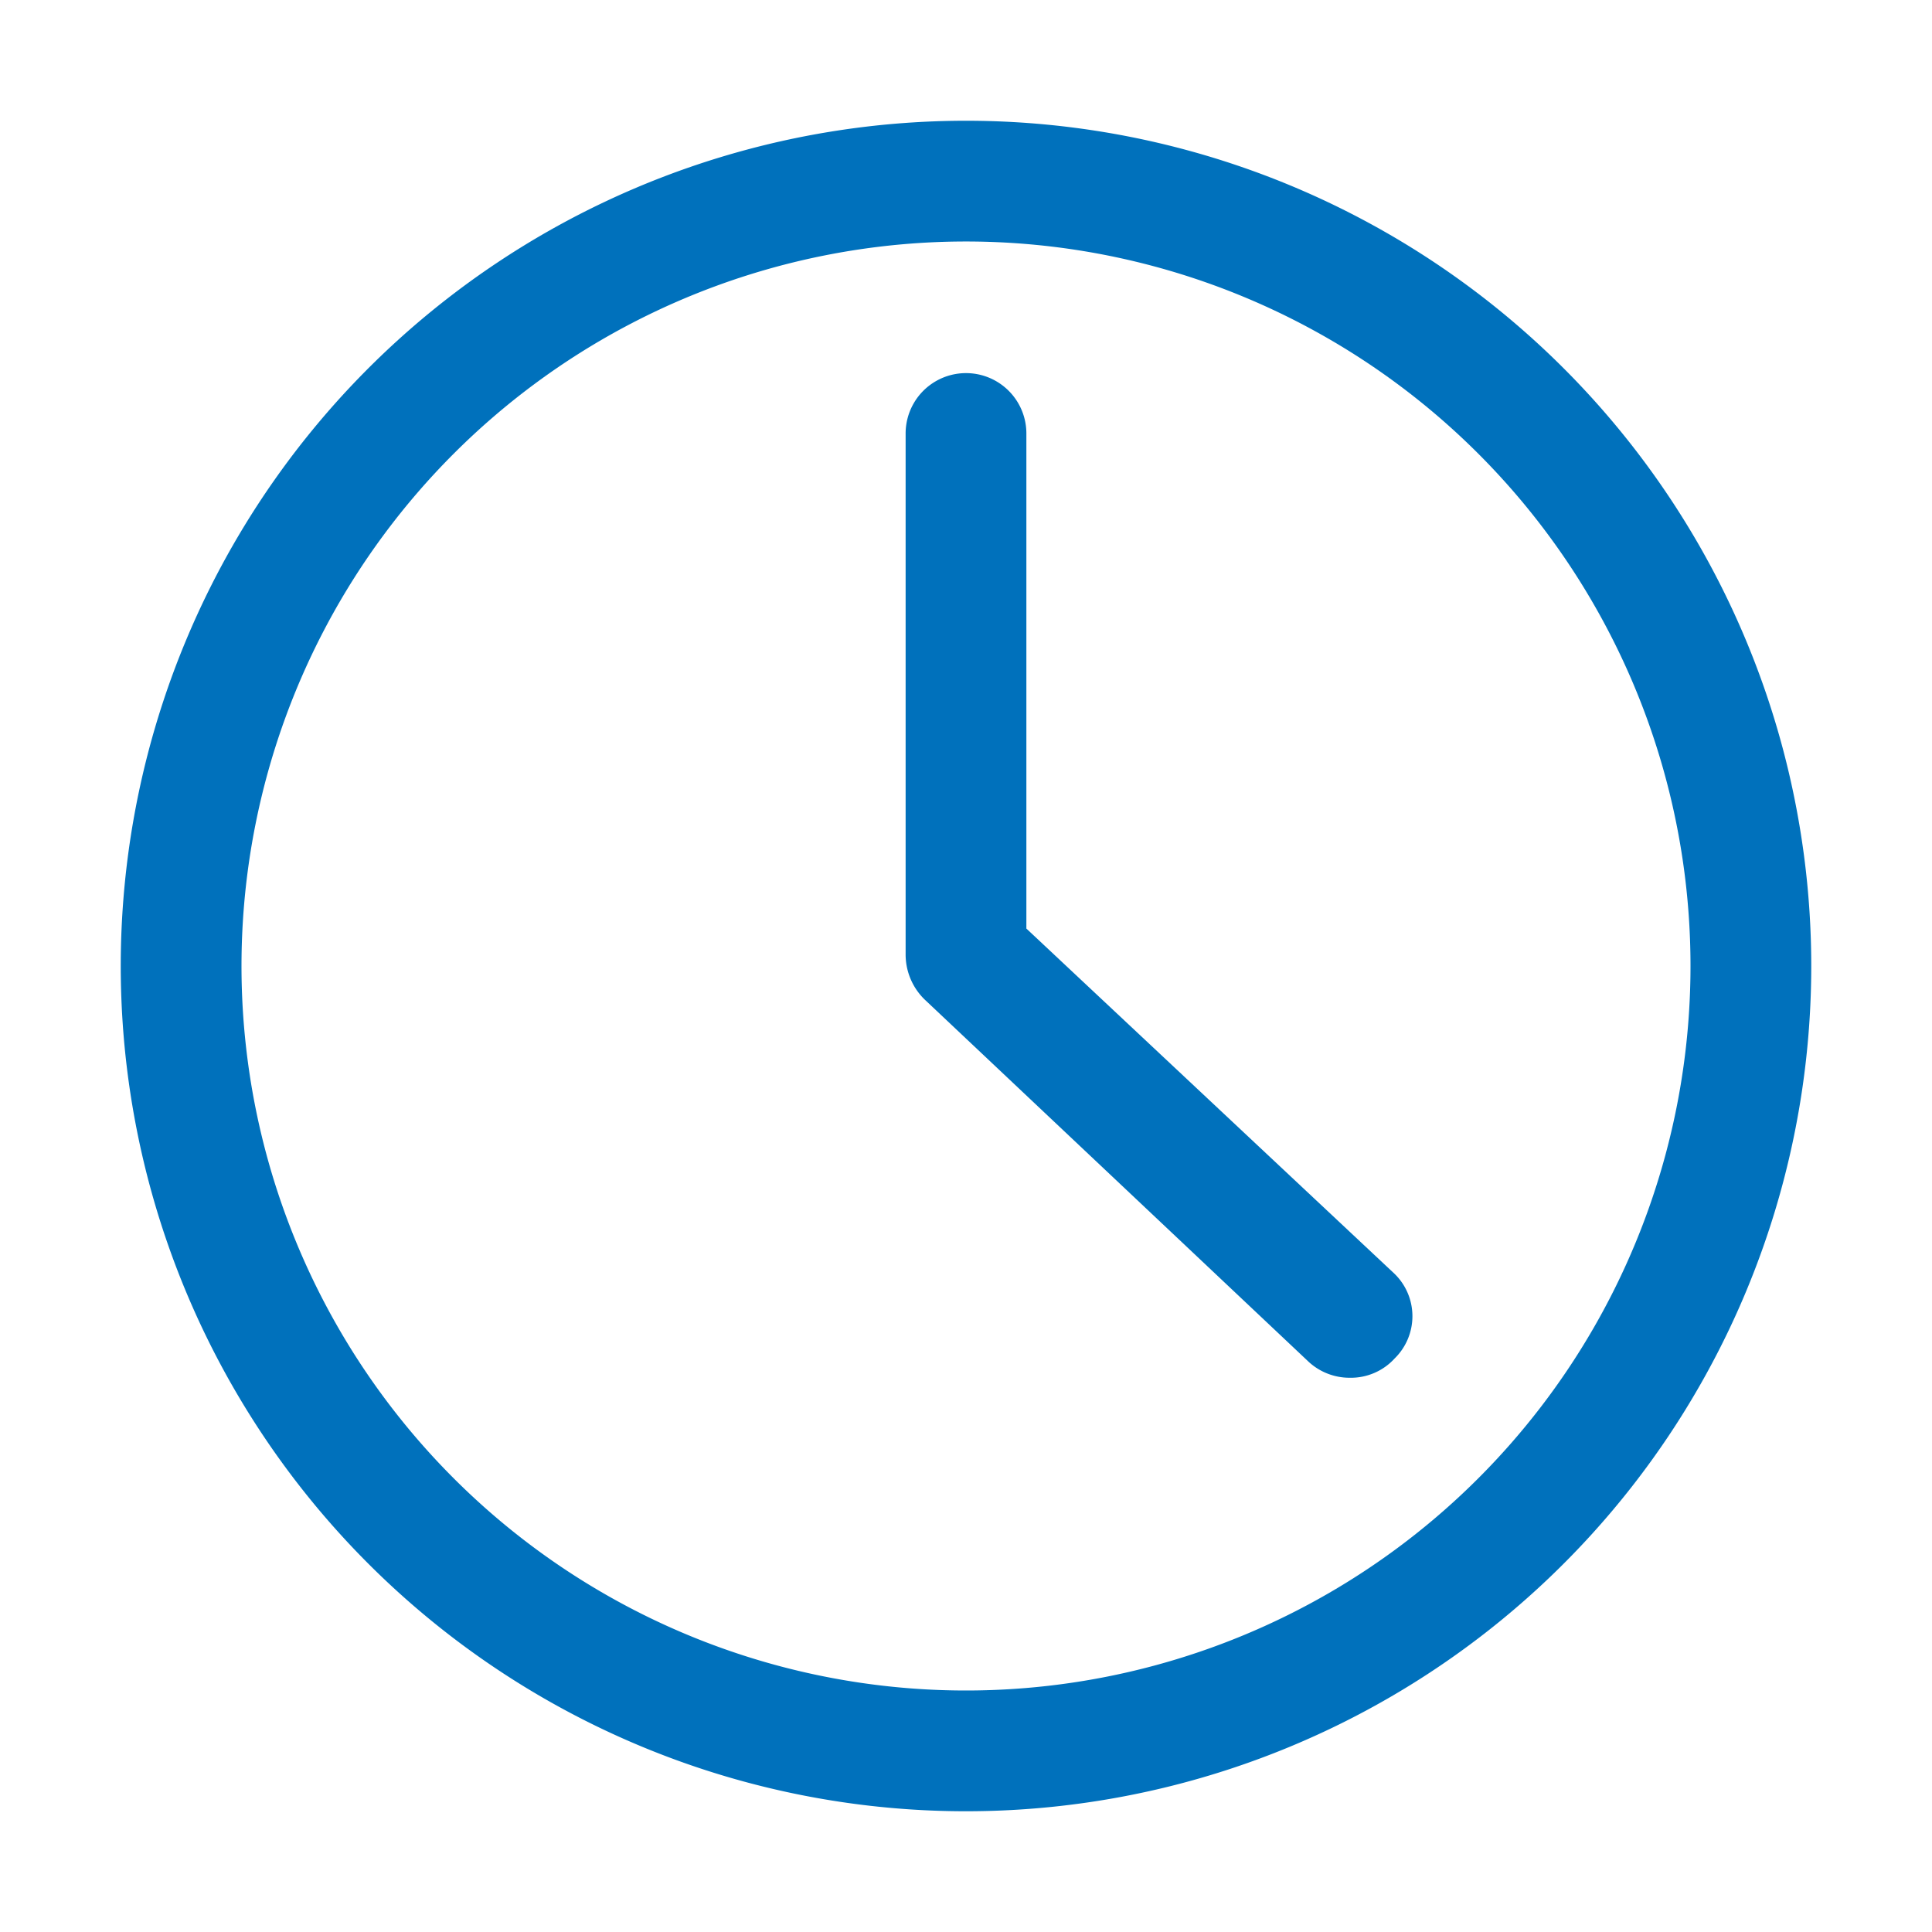
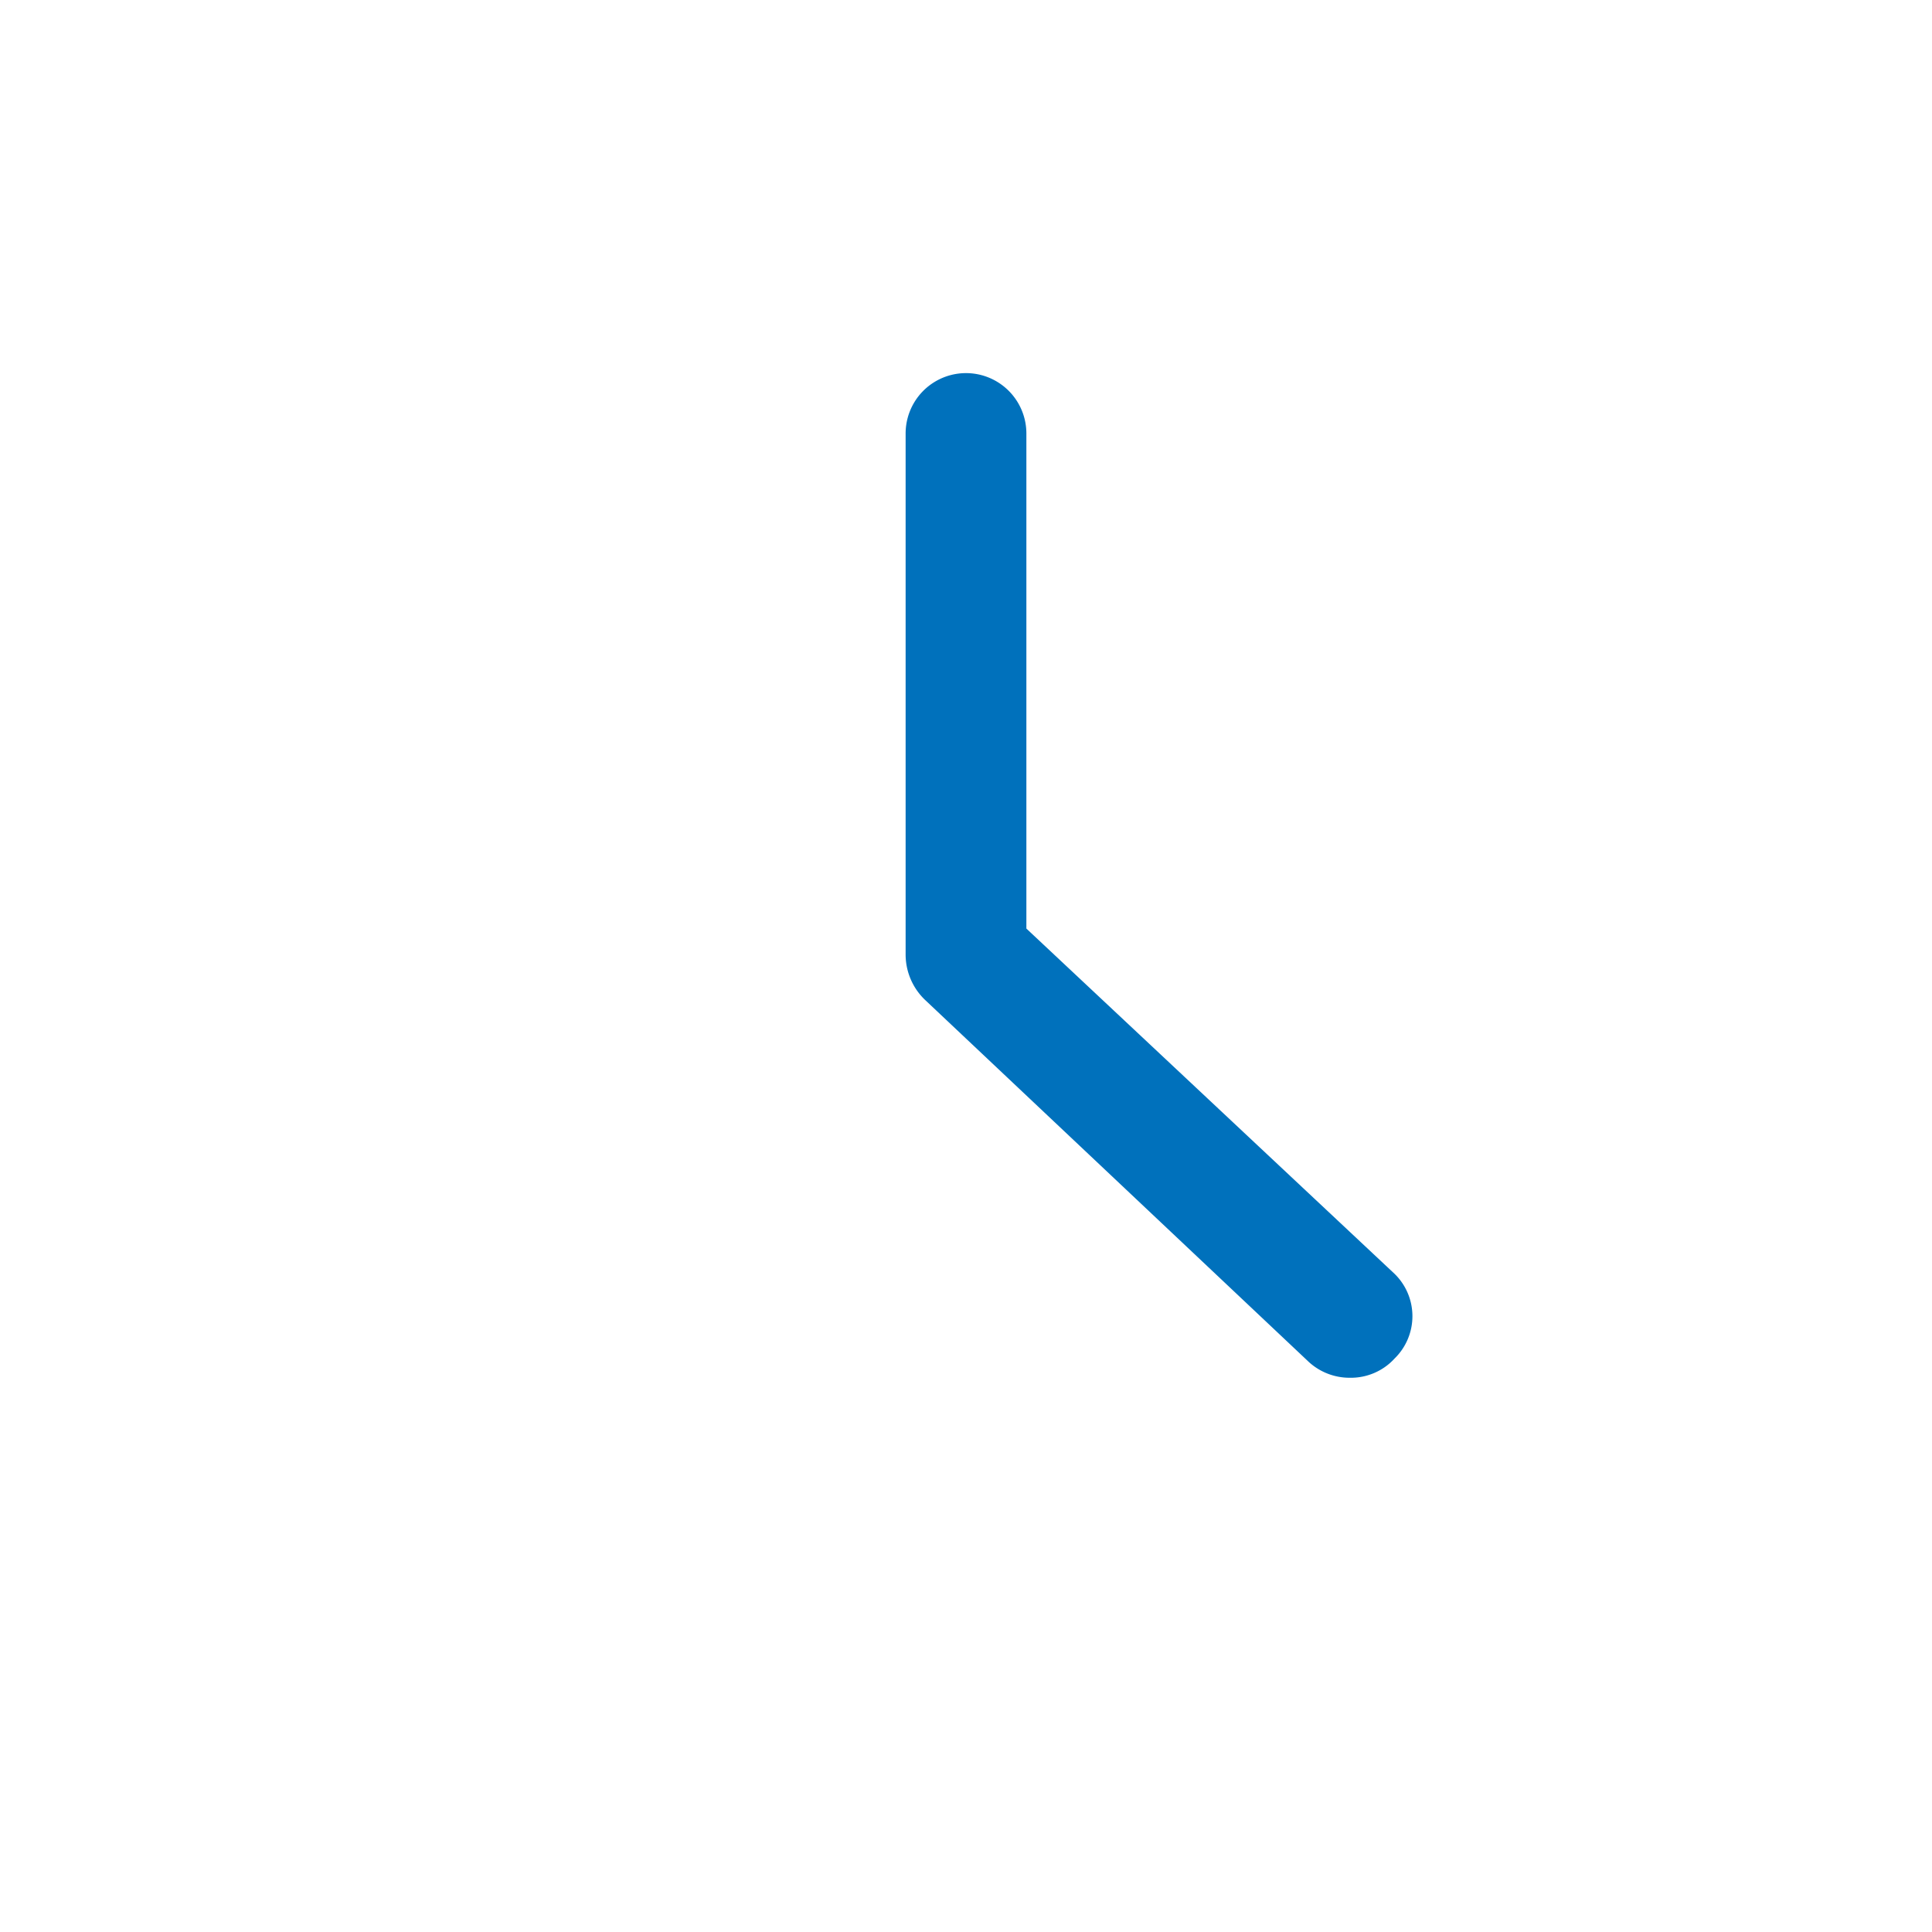
<svg xmlns="http://www.w3.org/2000/svg" id="Artwork" viewBox="0 0 16 16" width="16" height="16" fill="#0071BC">
-   <path d="M8,1a7,7,0,1,0,7,7A7,7,0,0,0,8,1ZM8,14a6,6,0,1,1,6-6A6,6,0,0,1,8,14Z" />
  <path d="M8.5,7.69V3.59a.5.5,0,0,0-1,0V7.91a.52.52,0,0,0,.16.37l3.18,3a.5.5,0,0,0,.34.13.49.49,0,0,0,.37-.16.49.49,0,0,0,0-.7Z" />
</svg>